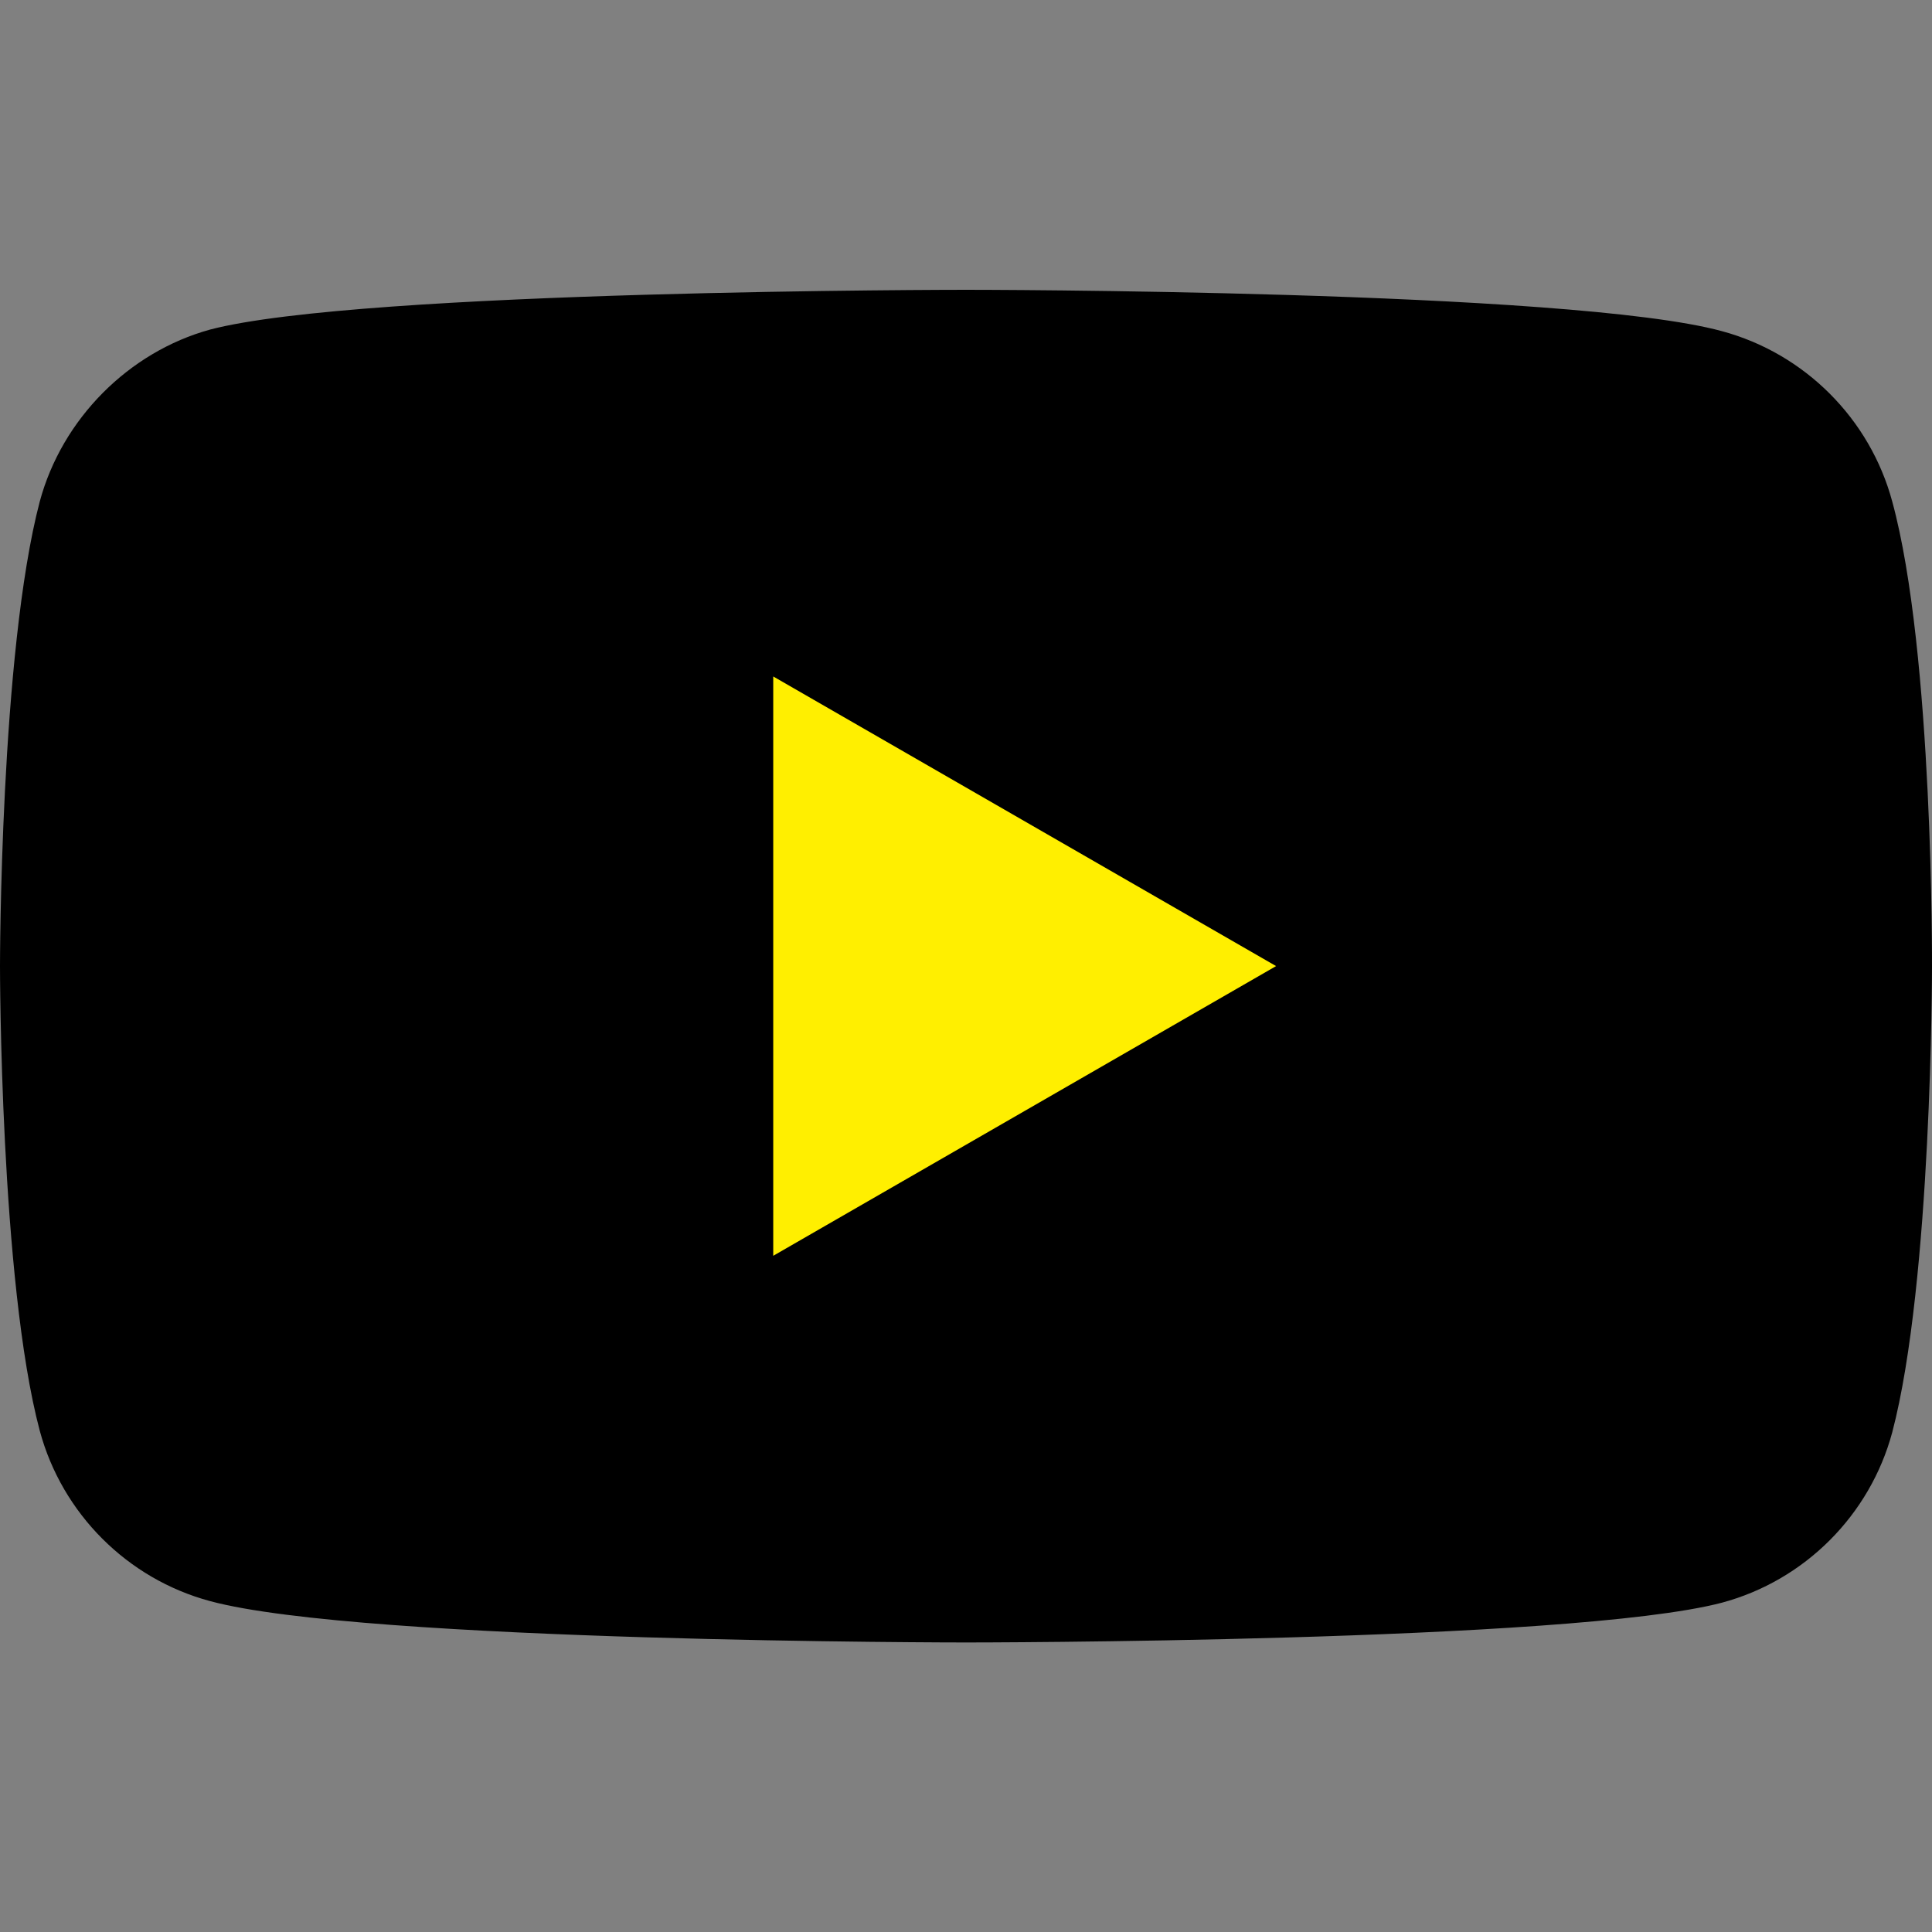
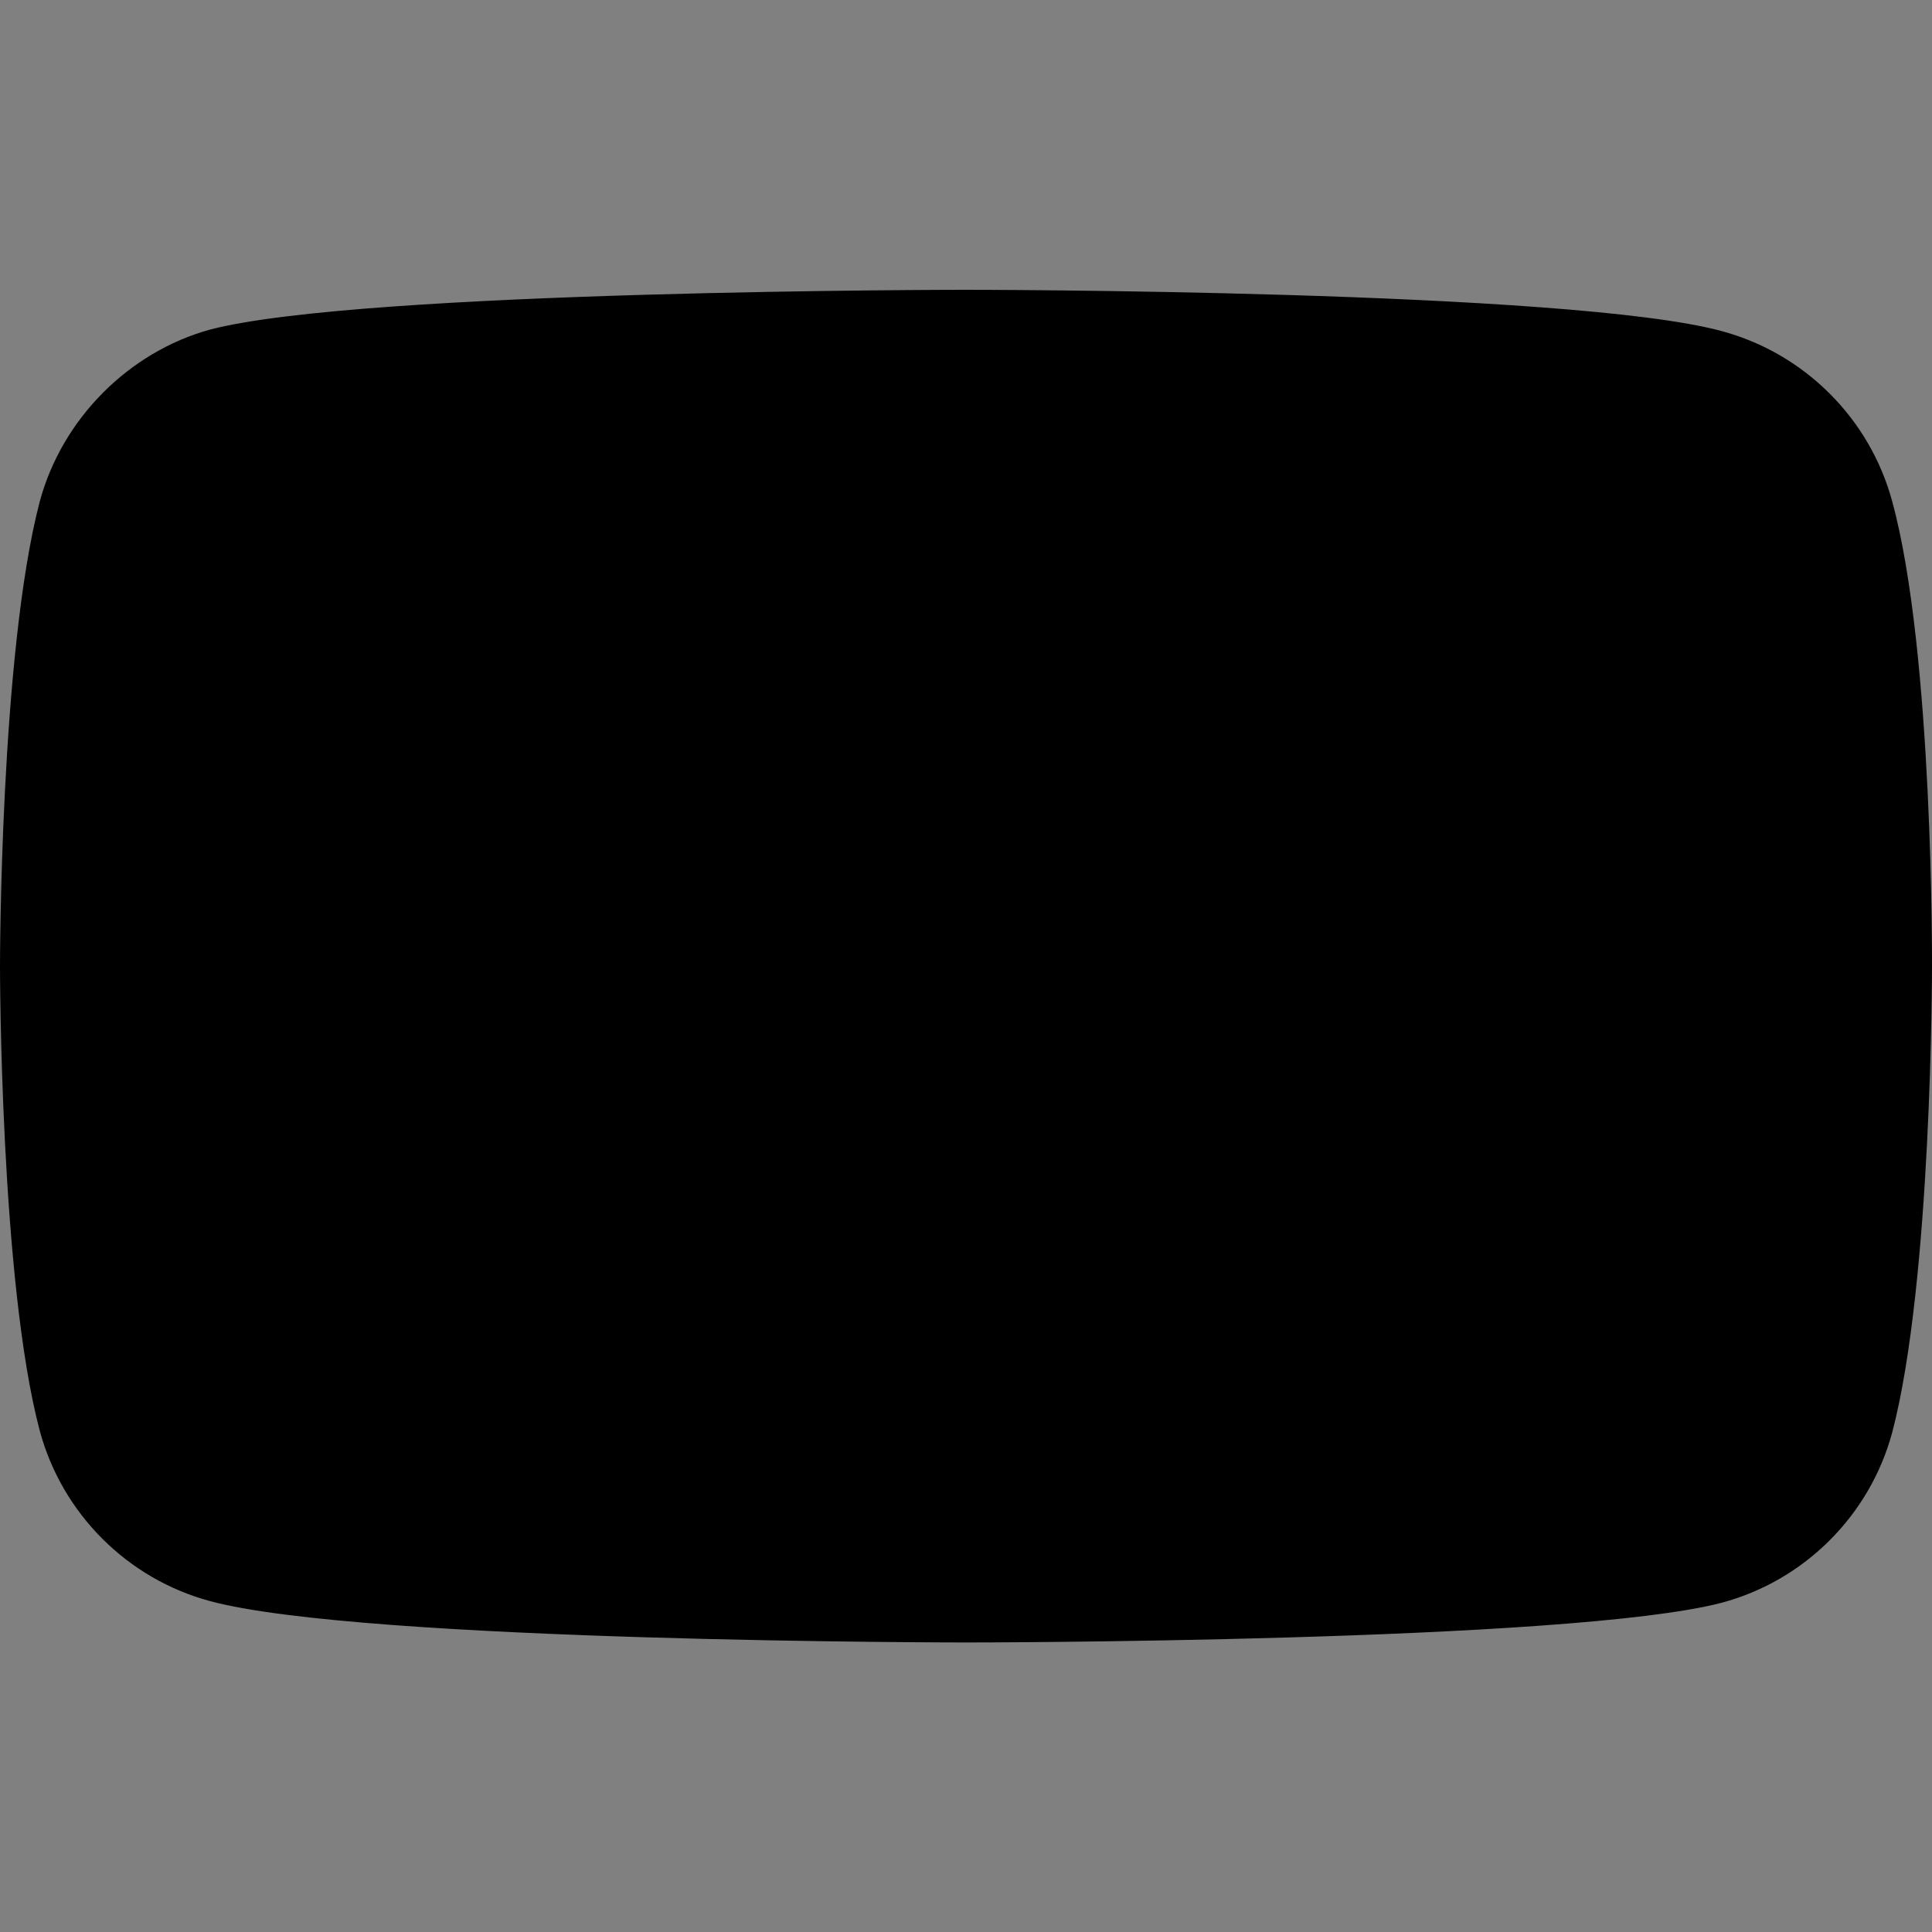
<svg xmlns="http://www.w3.org/2000/svg" width="22" height="22" viewBox="0 0 22 22" fill="none">
  <rect x="0" y="0" width="22" height="22" fill="#808080" stroke="none" />
  <path d="M21.547 5.71C21.293 4.768 20.55 4.025 19.608 3.771C17.886 3.3 11 3.3 11 3.3C11 3.3 4.114 3.3 2.392 3.753C1.468 4.007 0.707 4.768 0.453 5.71C0 7.432 0 11.002 0 11.002C0 11.002 0 14.59 0.453 16.293C0.707 17.235 1.45 17.979 2.392 18.232C4.132 18.703 11 18.703 11 18.703C11 18.703 17.886 18.703 19.608 18.25C20.55 17.997 21.293 17.254 21.547 16.311C22 14.59 22 11.02 22 11.02C22 11.02 22.018 7.432 21.547 5.71Z" fill="black" />
-   <path d="M8.805 14.3L14.531 11.001L8.805 7.703V14.3Z" fill="#FFEF00" />
</svg>